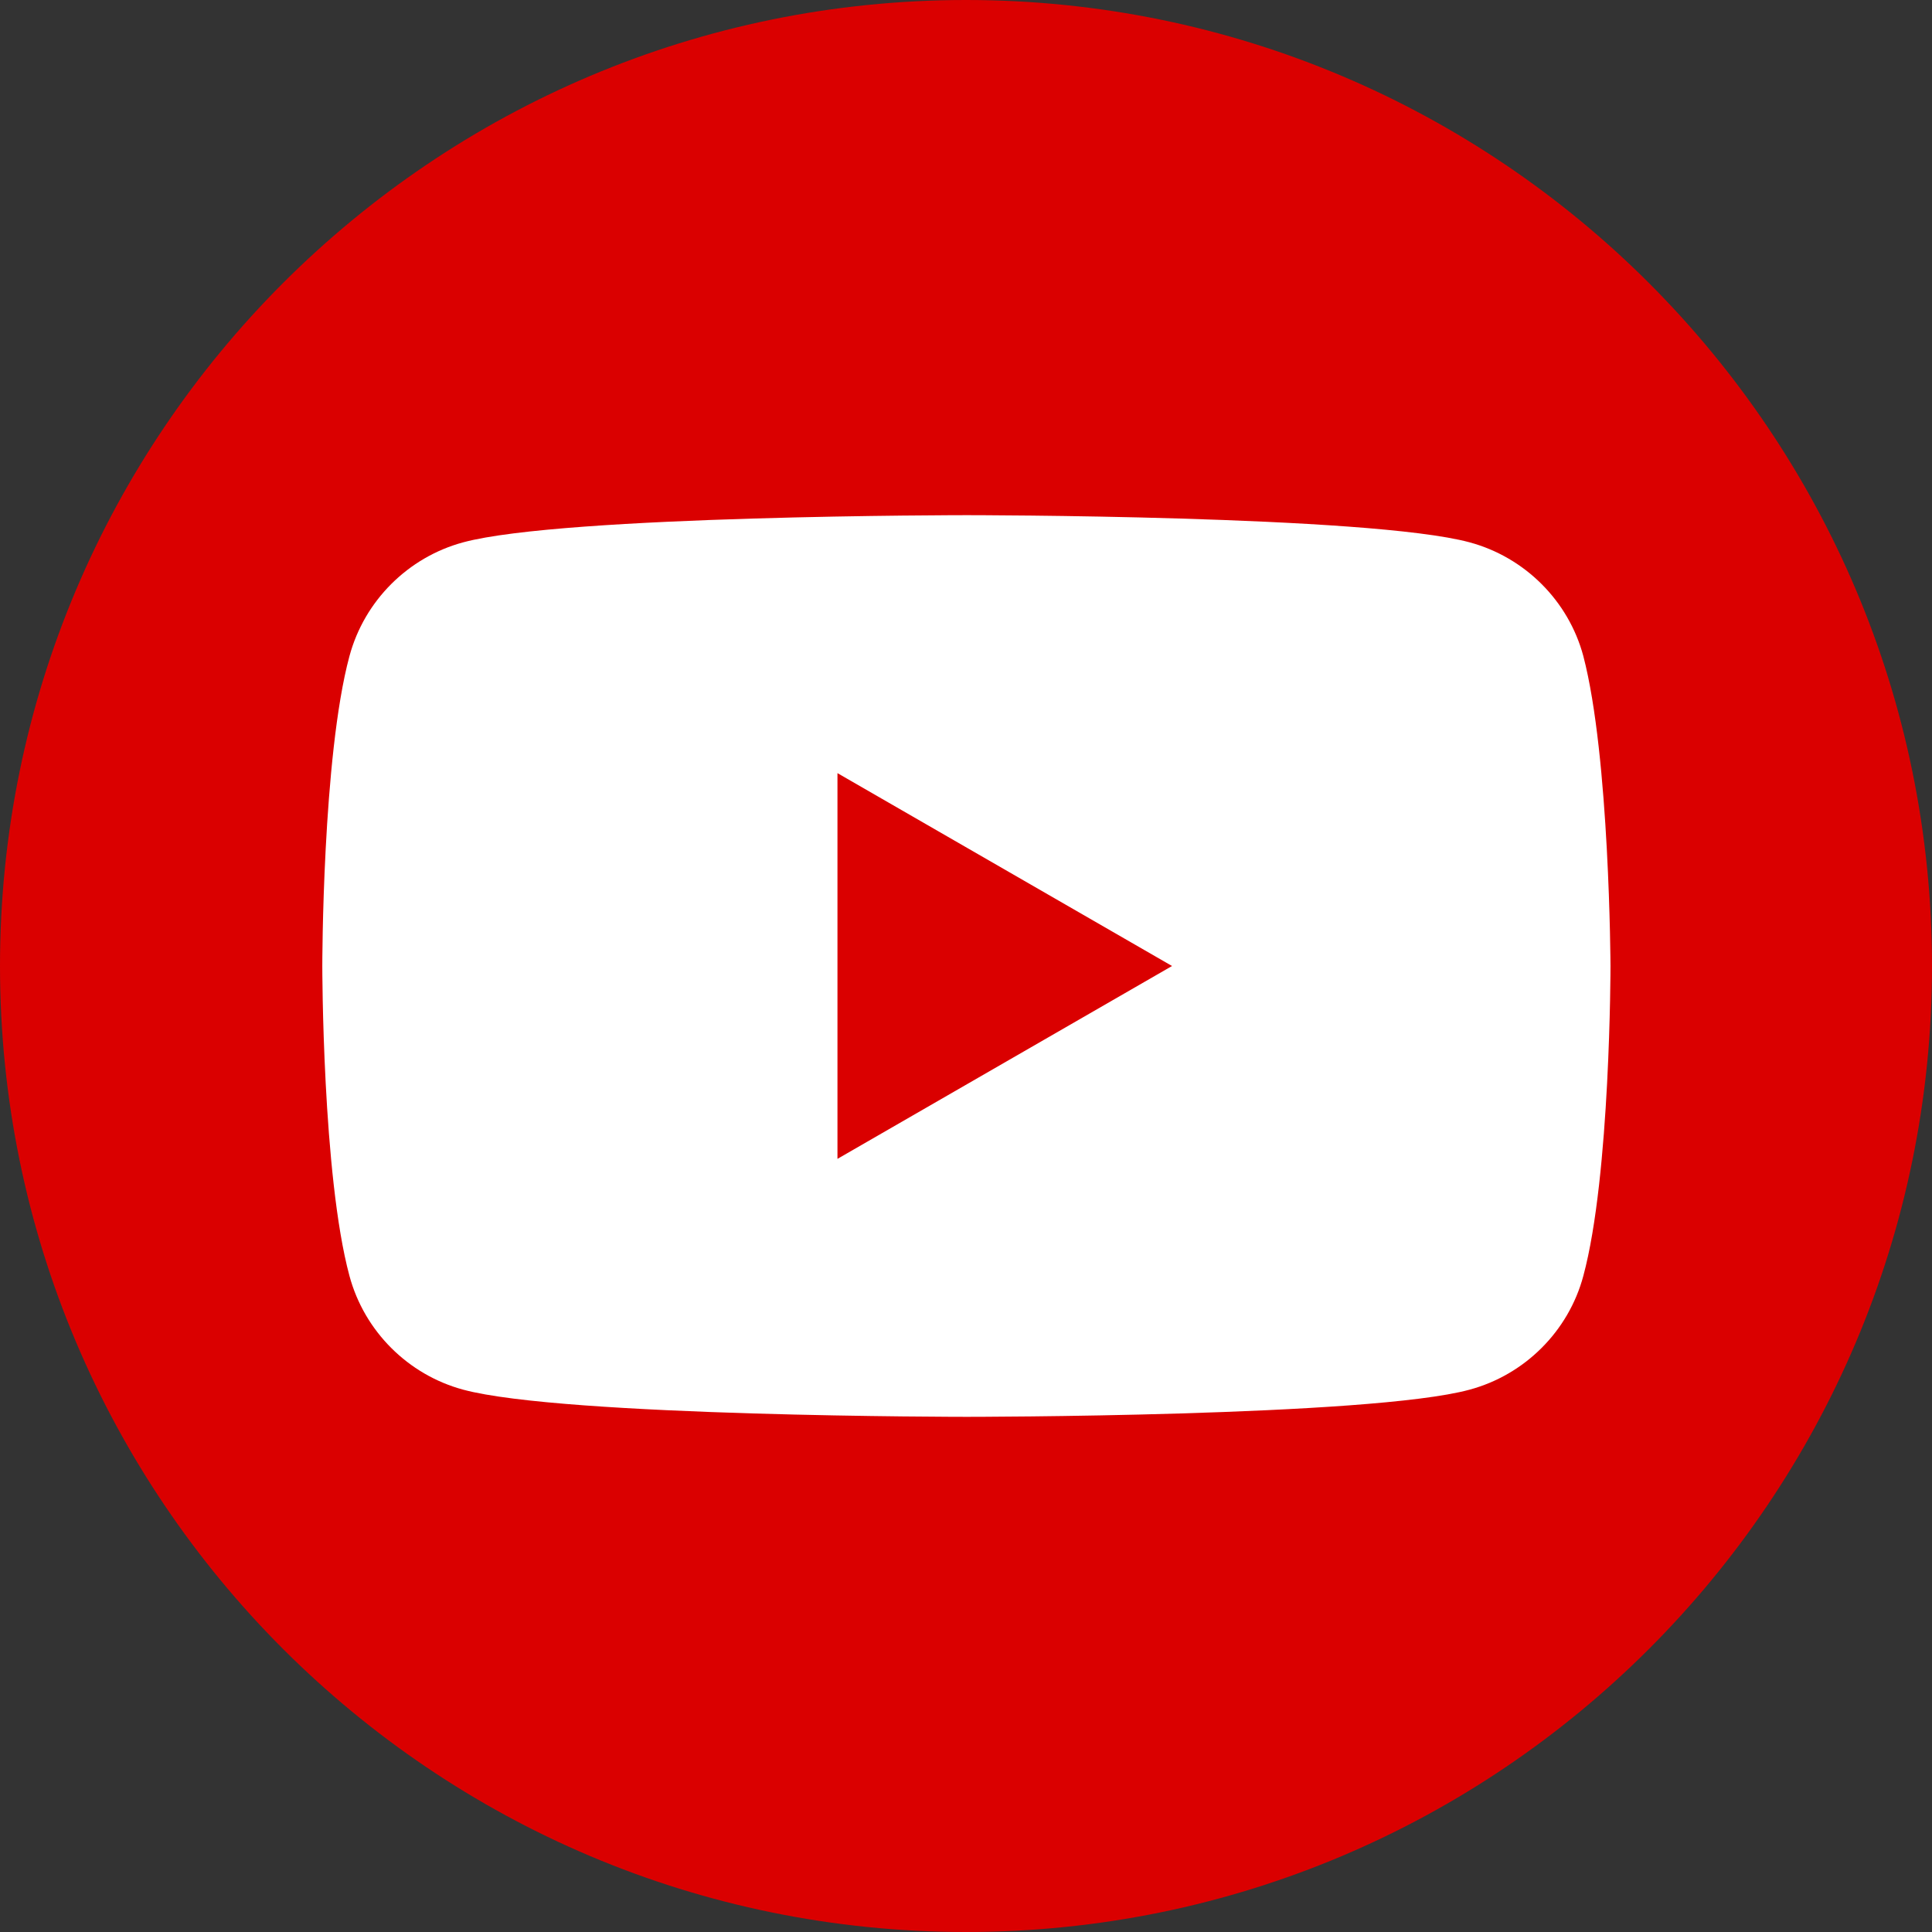
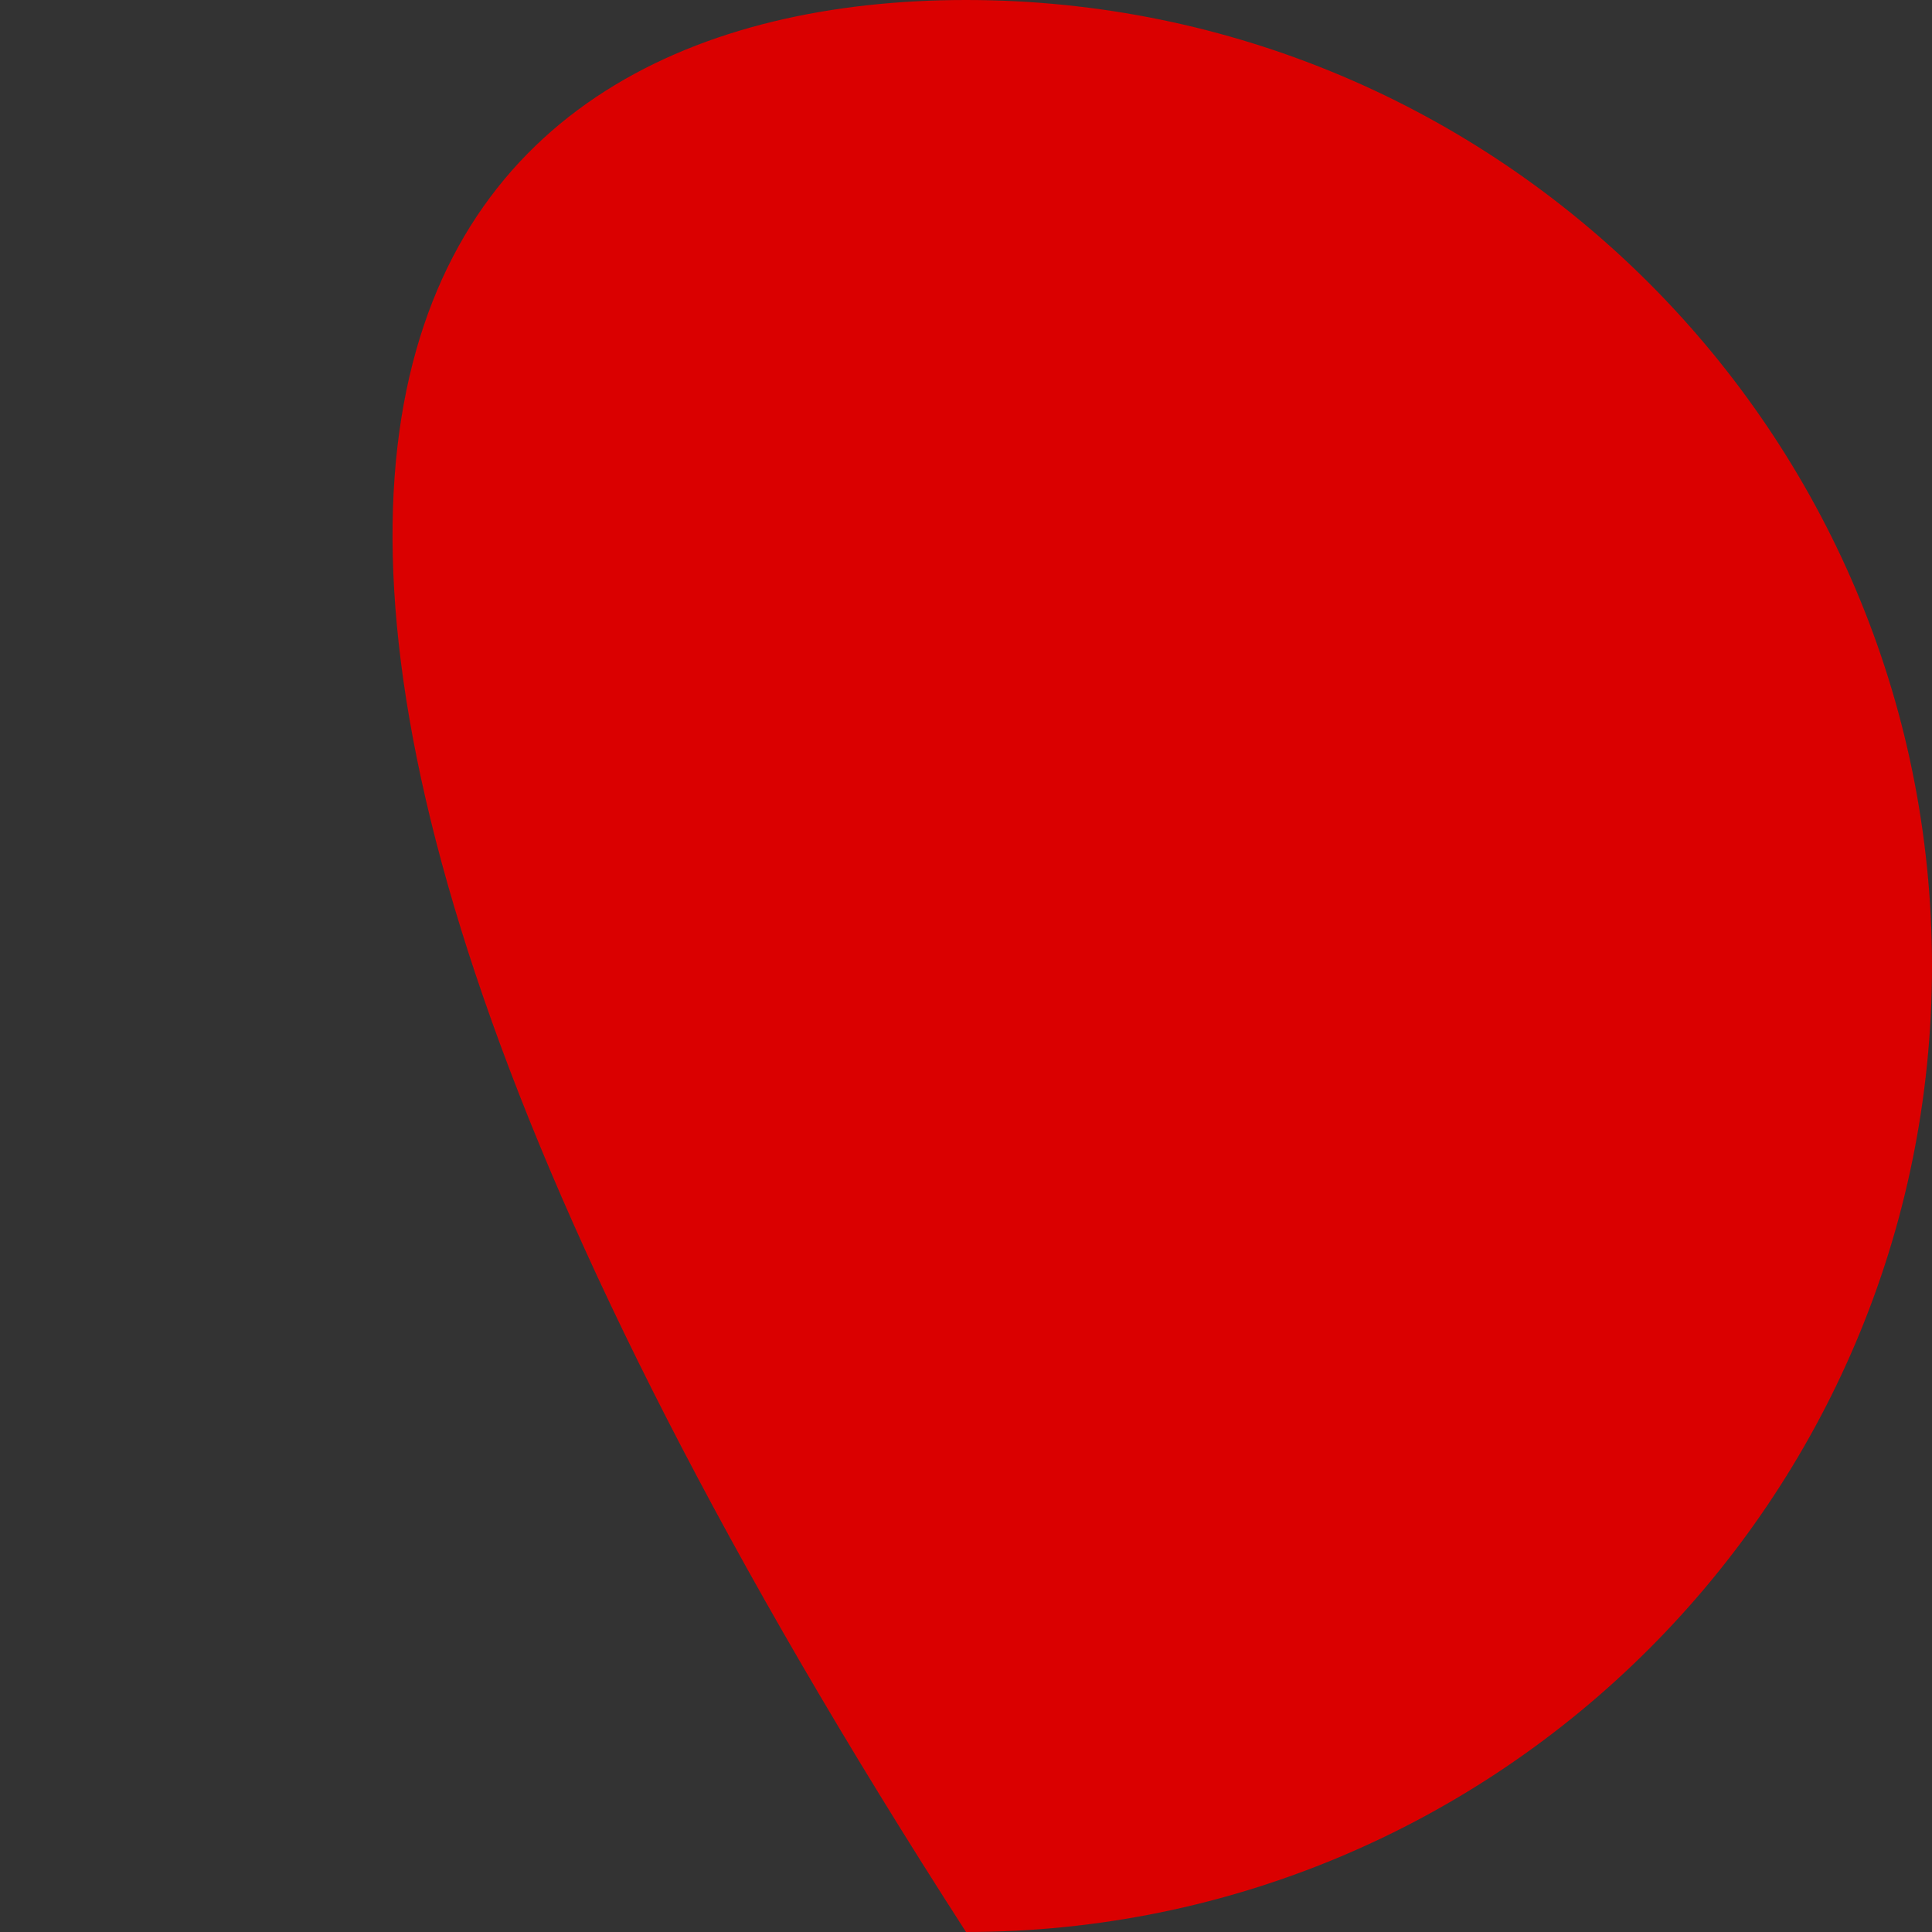
<svg xmlns="http://www.w3.org/2000/svg" width="17" height="17" viewBox="0 0 17 17" fill="none">
  <rect x="0" y="0" width="17" height="17" fill="#333333" stroke="none" />
-   <path d="M17 8.5C17 13.192 13.192 17 8.5 17C3.808 17 0 13.192 0 8.5C0 3.808 3.808 0 8.5 0C13.192 0 17 3.808 17 8.5Z" fill="#DA0000" />
-   <path d="M13.932 5.773C13.802 5.287 13.417 4.903 12.931 4.772C12.046 4.533 8.507 4.533 8.507 4.533C8.507 4.533 4.961 4.533 4.076 4.772C3.59 4.903 3.206 5.287 3.075 5.773C2.836 6.658 2.836 8.5 2.836 8.5C2.836 8.5 2.836 10.342 3.075 11.227C3.206 11.713 3.59 12.097 4.076 12.228C4.961 12.467 8.507 12.467 8.507 12.467C8.507 12.467 12.054 12.467 12.931 12.228C13.417 12.097 13.802 11.713 13.932 11.227C14.171 10.342 14.171 8.5 14.171 8.5C14.171 8.5 14.164 6.658 13.932 5.773ZM7.369 10.197V6.803L10.313 8.5L7.369 10.197Z" fill="white" />
+   <path d="M17 8.5C17 13.192 13.192 17 8.5 17C0 3.808 3.808 0 8.5 0C13.192 0 17 3.808 17 8.5Z" fill="#DA0000" />
</svg>